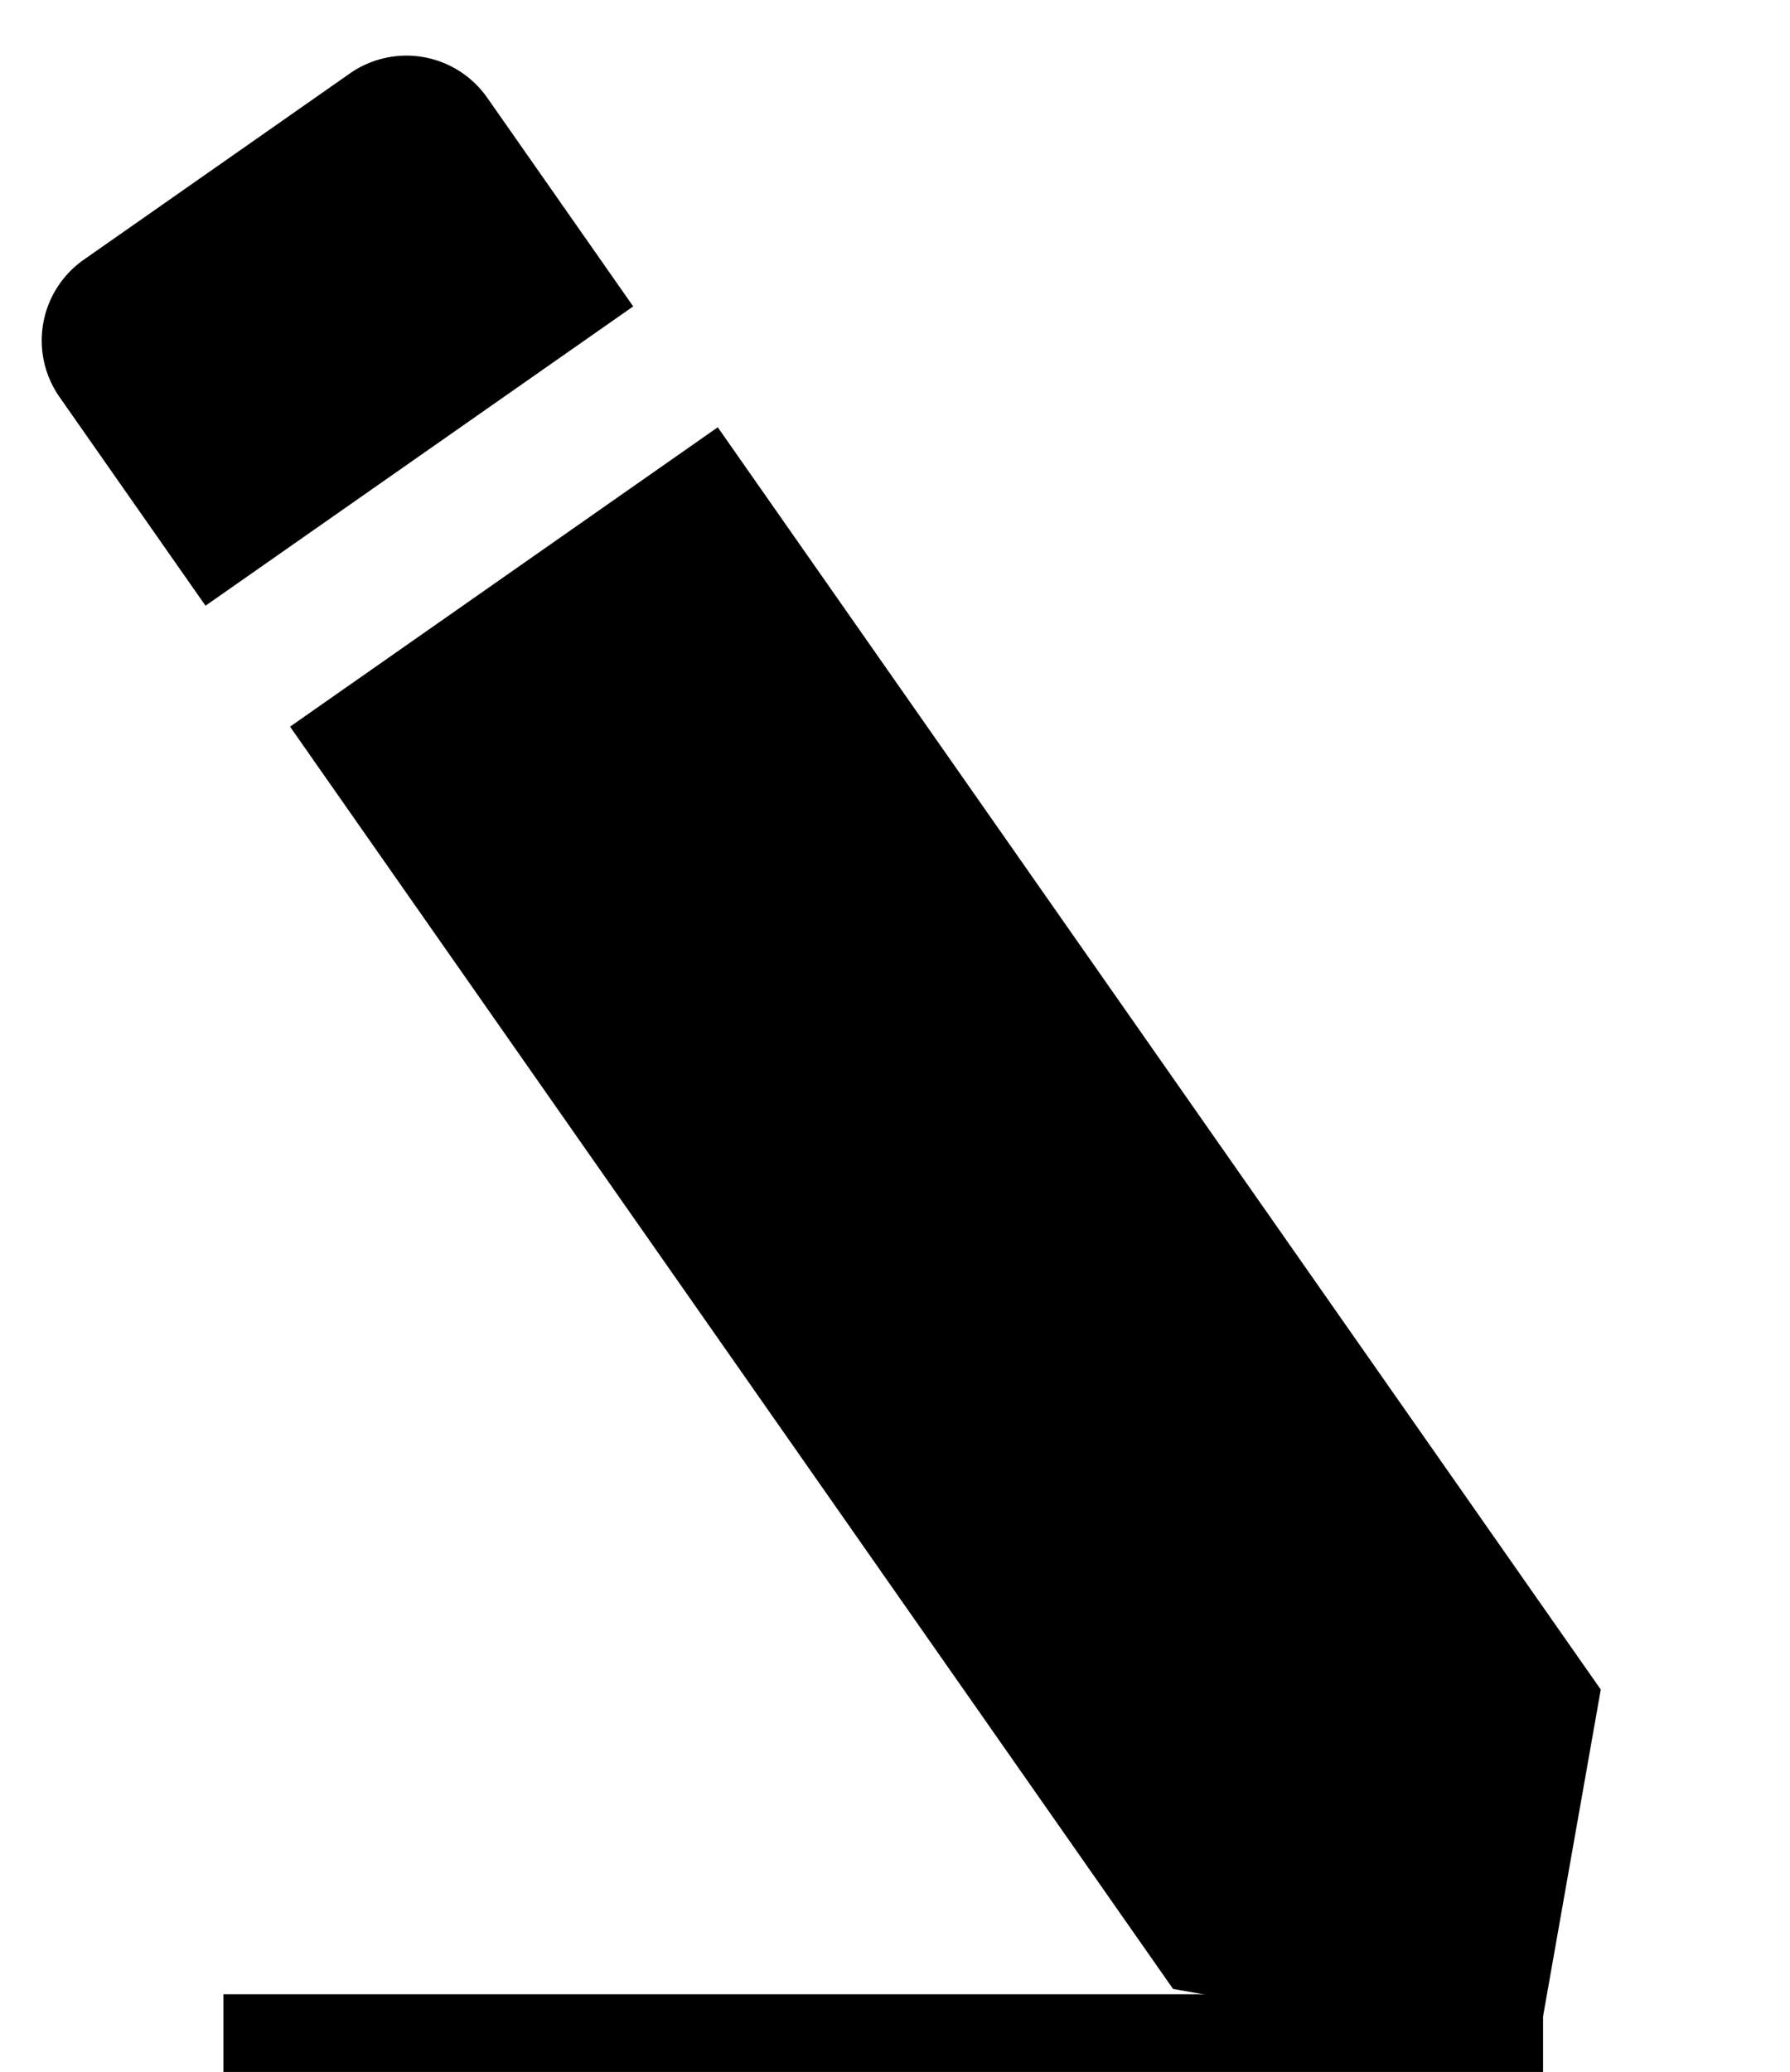
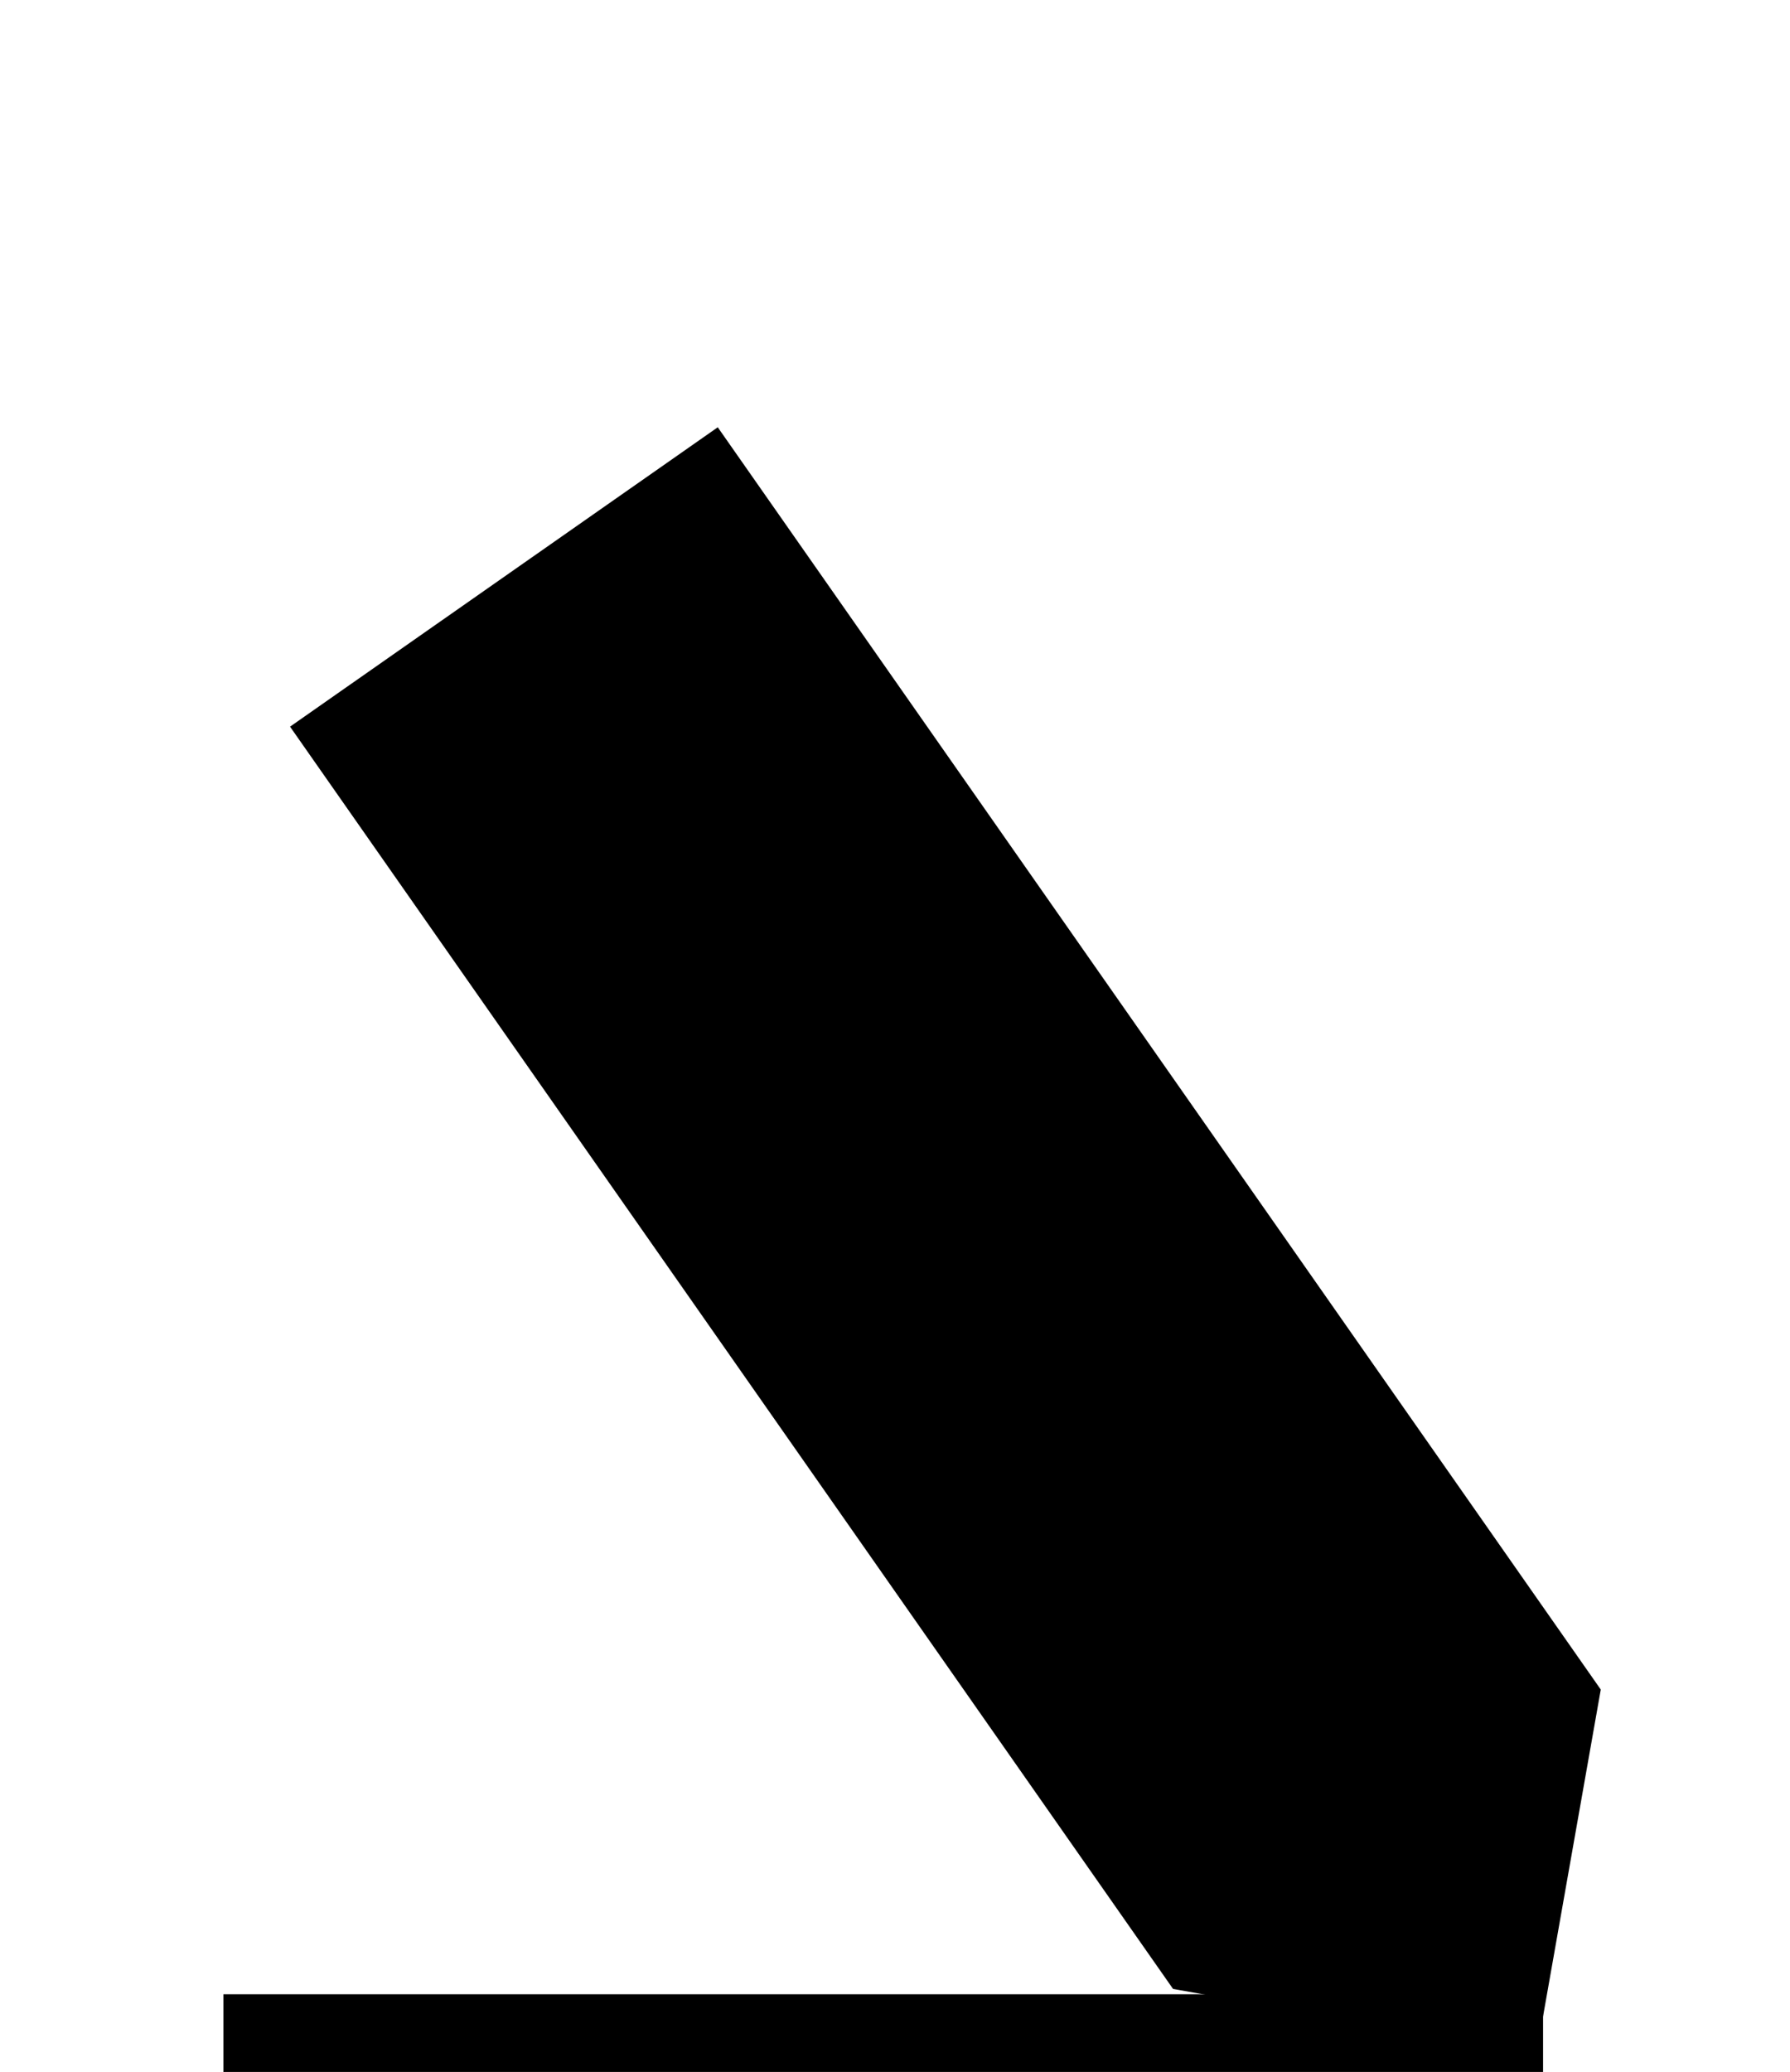
<svg xmlns="http://www.w3.org/2000/svg" width="23.059" height="26.683" viewBox="0 0 23.059 26.683">
  <g id="Groupe_105" data-name="Groupe 105" transform="translate(-1531.622 -116.317)">
    <g id="edit" transform="matrix(0.985, 0.174, -0.174, 0.985, 1532.914, 116.317)">
      <g id="Groupe_104" data-name="Groupe 104" transform="translate(0 0)">
        <g id="Groupe_103" data-name="Groupe 103">
          <path id="Tracé_8" data-name="Tracé 8" d="M18.78,14.026V18.78H14.026L0,4.754,4.754,0Z" transform="translate(4.034 4.034)" />
-           <path id="Tracé_9" data-name="Tracé 9" d="M.371,3.331,3.331.371a1.27,1.27,0,0,1,1.794,0l2.32,2.32L2.691,7.444.371,5.124A1.27,1.27,0,0,1,.371,3.331Z" transform="translate(0 0)" />
        </g>
      </g>
    </g>
    <line id="Ligne_3" data-name="Ligne 3" x1="17" transform="translate(1534.5 142.5)" fill="none" stroke="#000" stroke-width="1" />
  </g>
</svg>